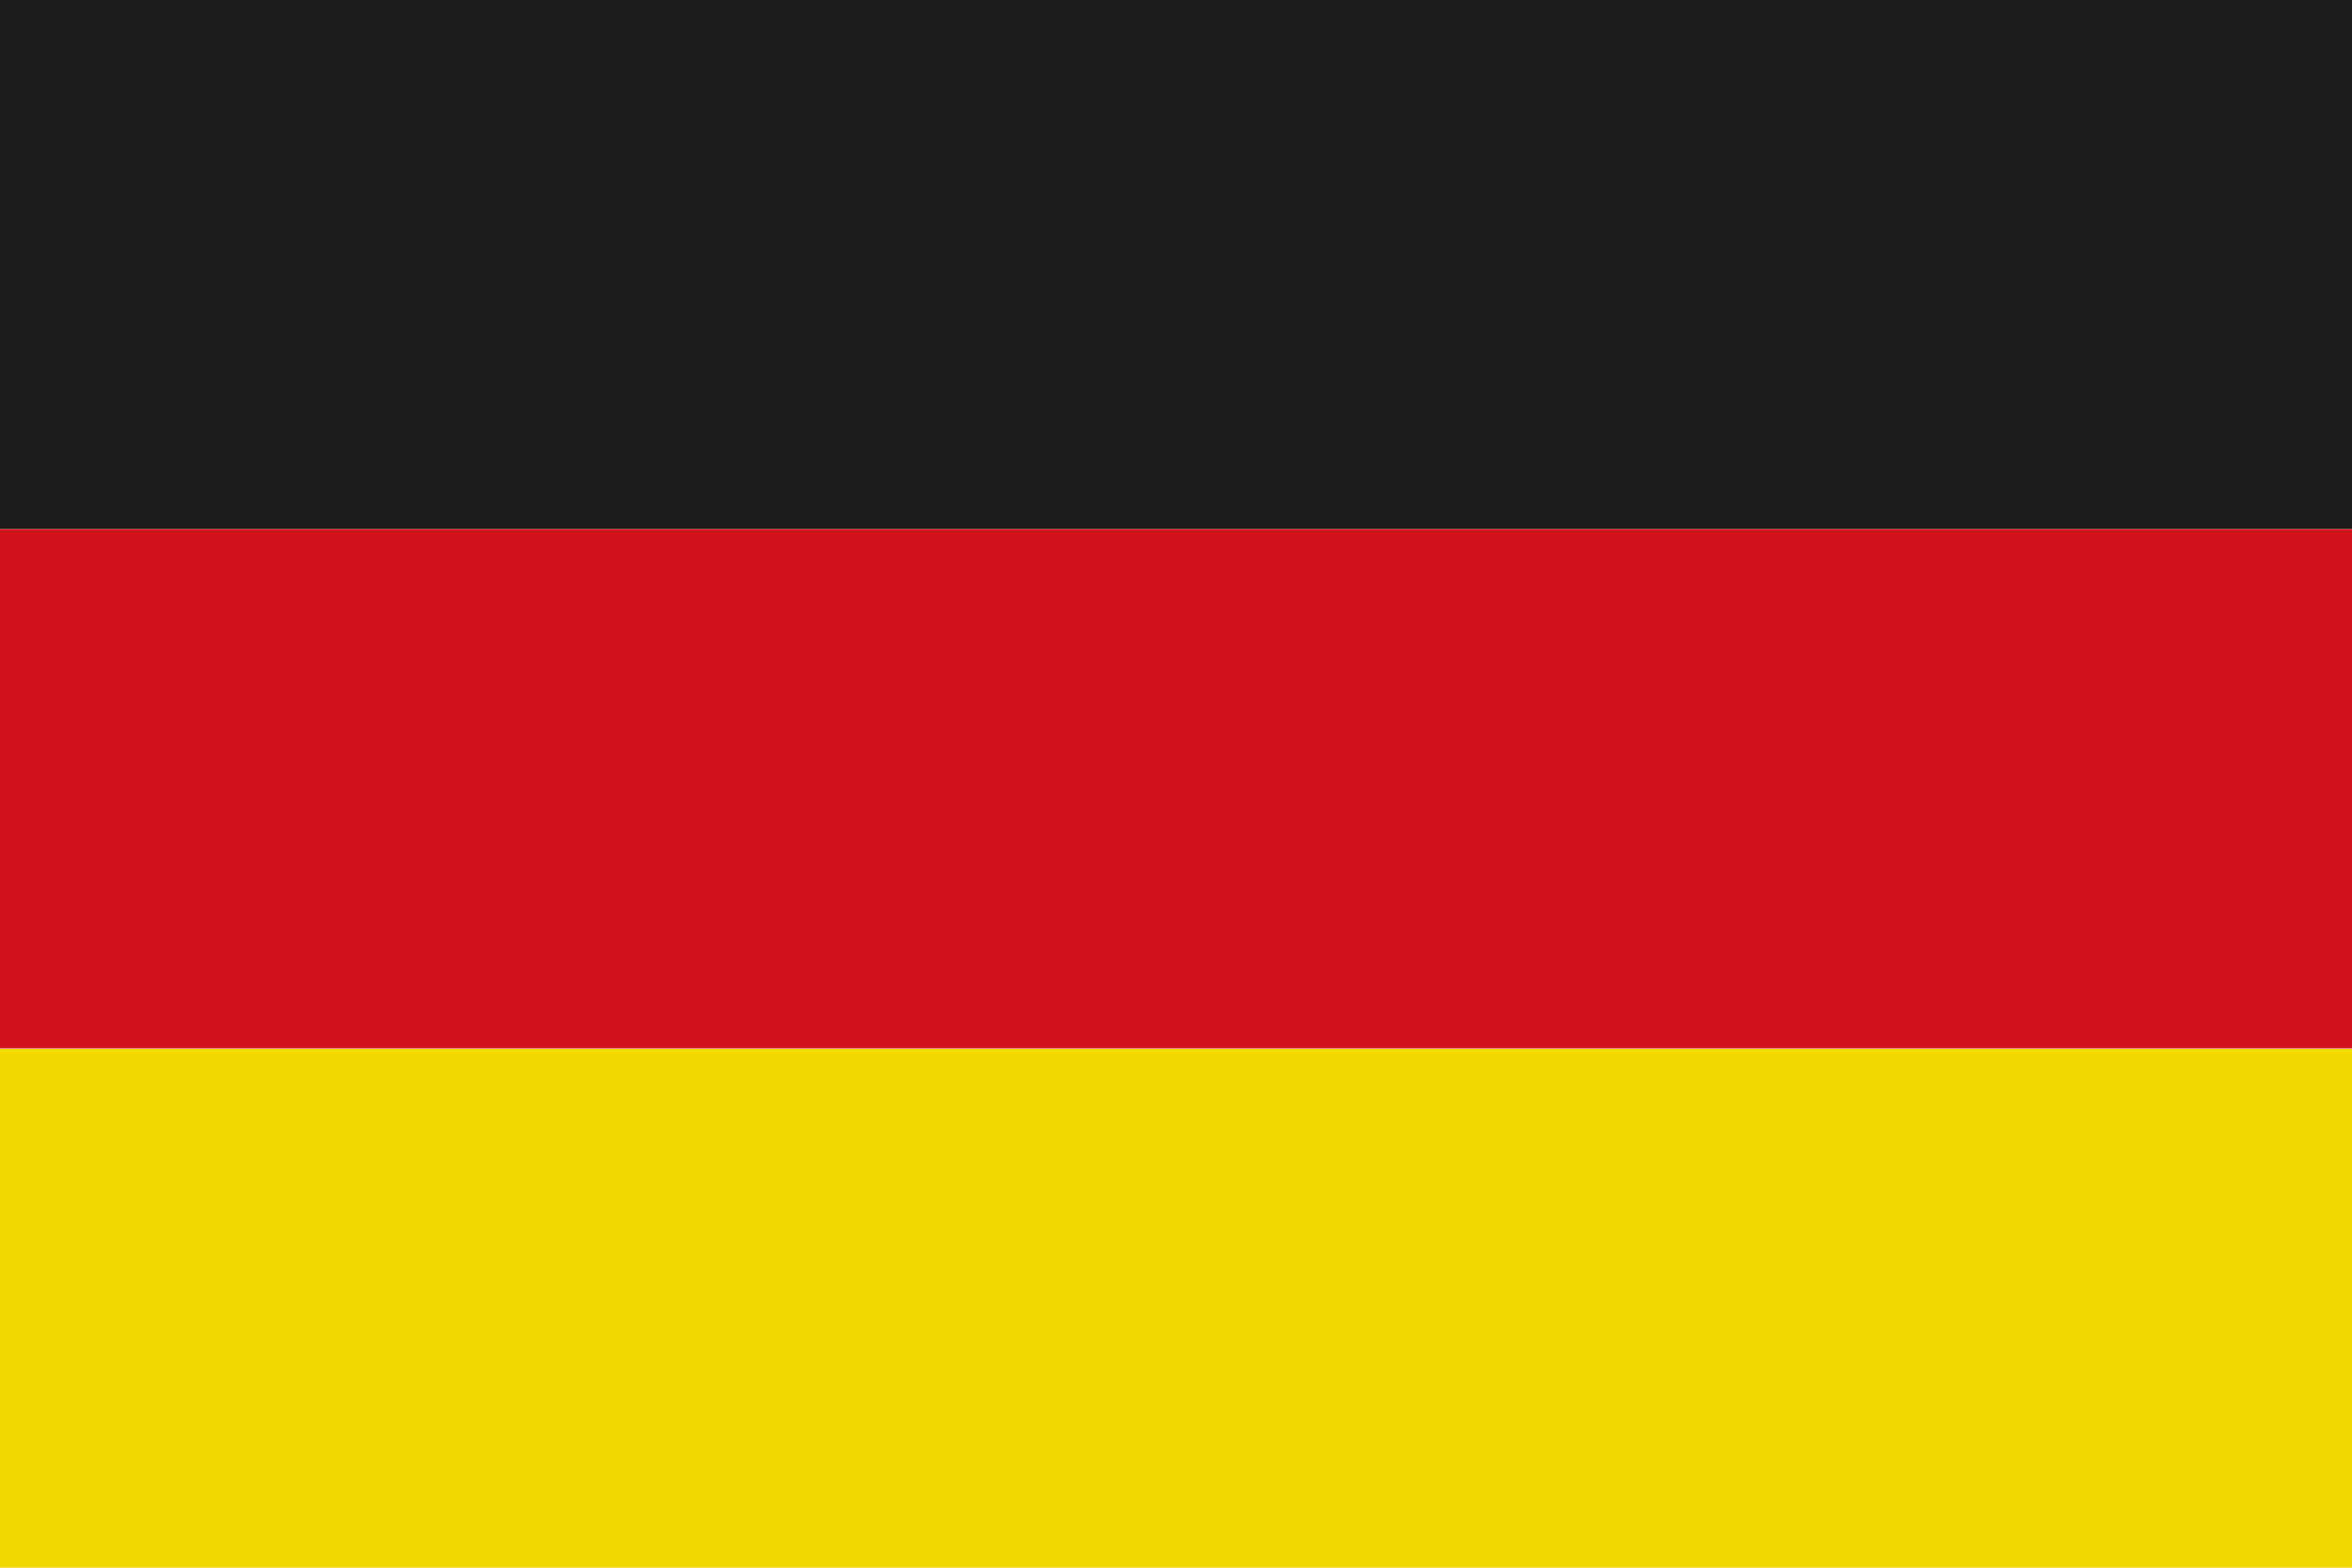
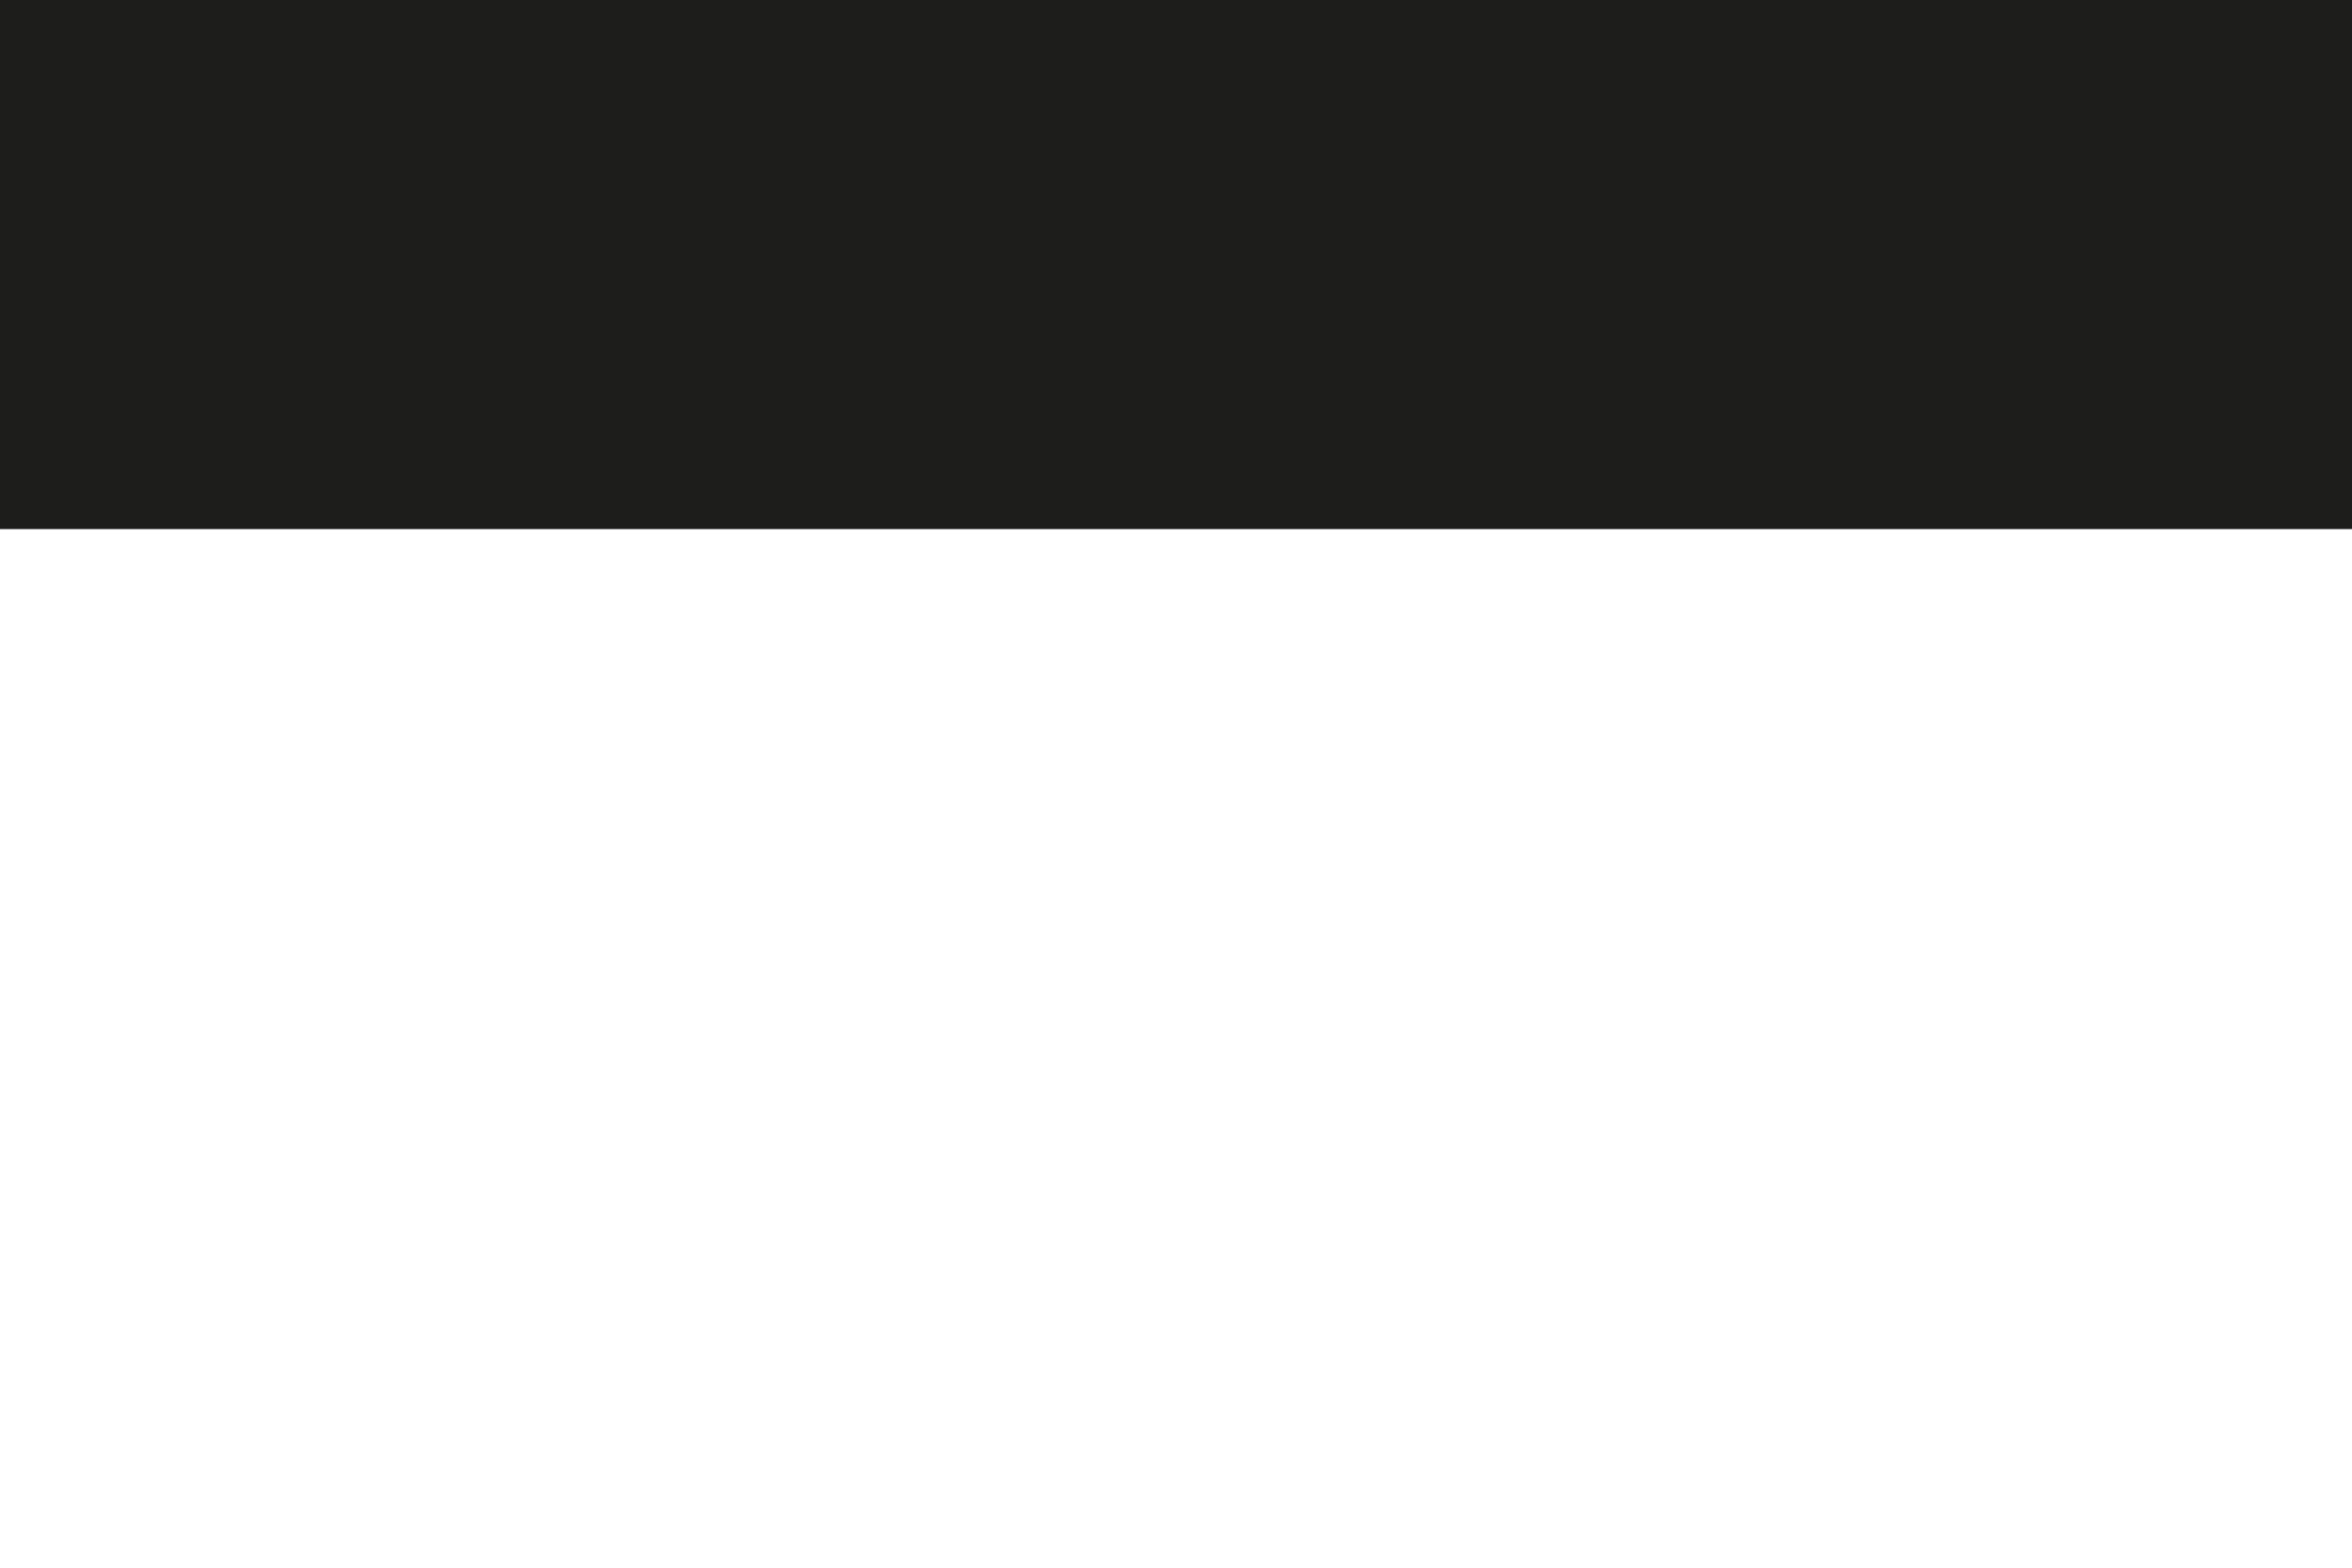
<svg xmlns="http://www.w3.org/2000/svg" viewBox="0 0 24 16">
-   <path d="M0 10.7h24V16H0v-5.3Z" style="fill:#f2da00;fill-rule:evenodd" />
  <path d="M0 0h24v5.4H0V0Z" style="fill-rule:evenodd;fill:#1d1d1b" />
-   <path d="M0 5.4h24v5.3H0V5.4Z" style="fill:#d0131c;fill-rule:evenodd" />
</svg>